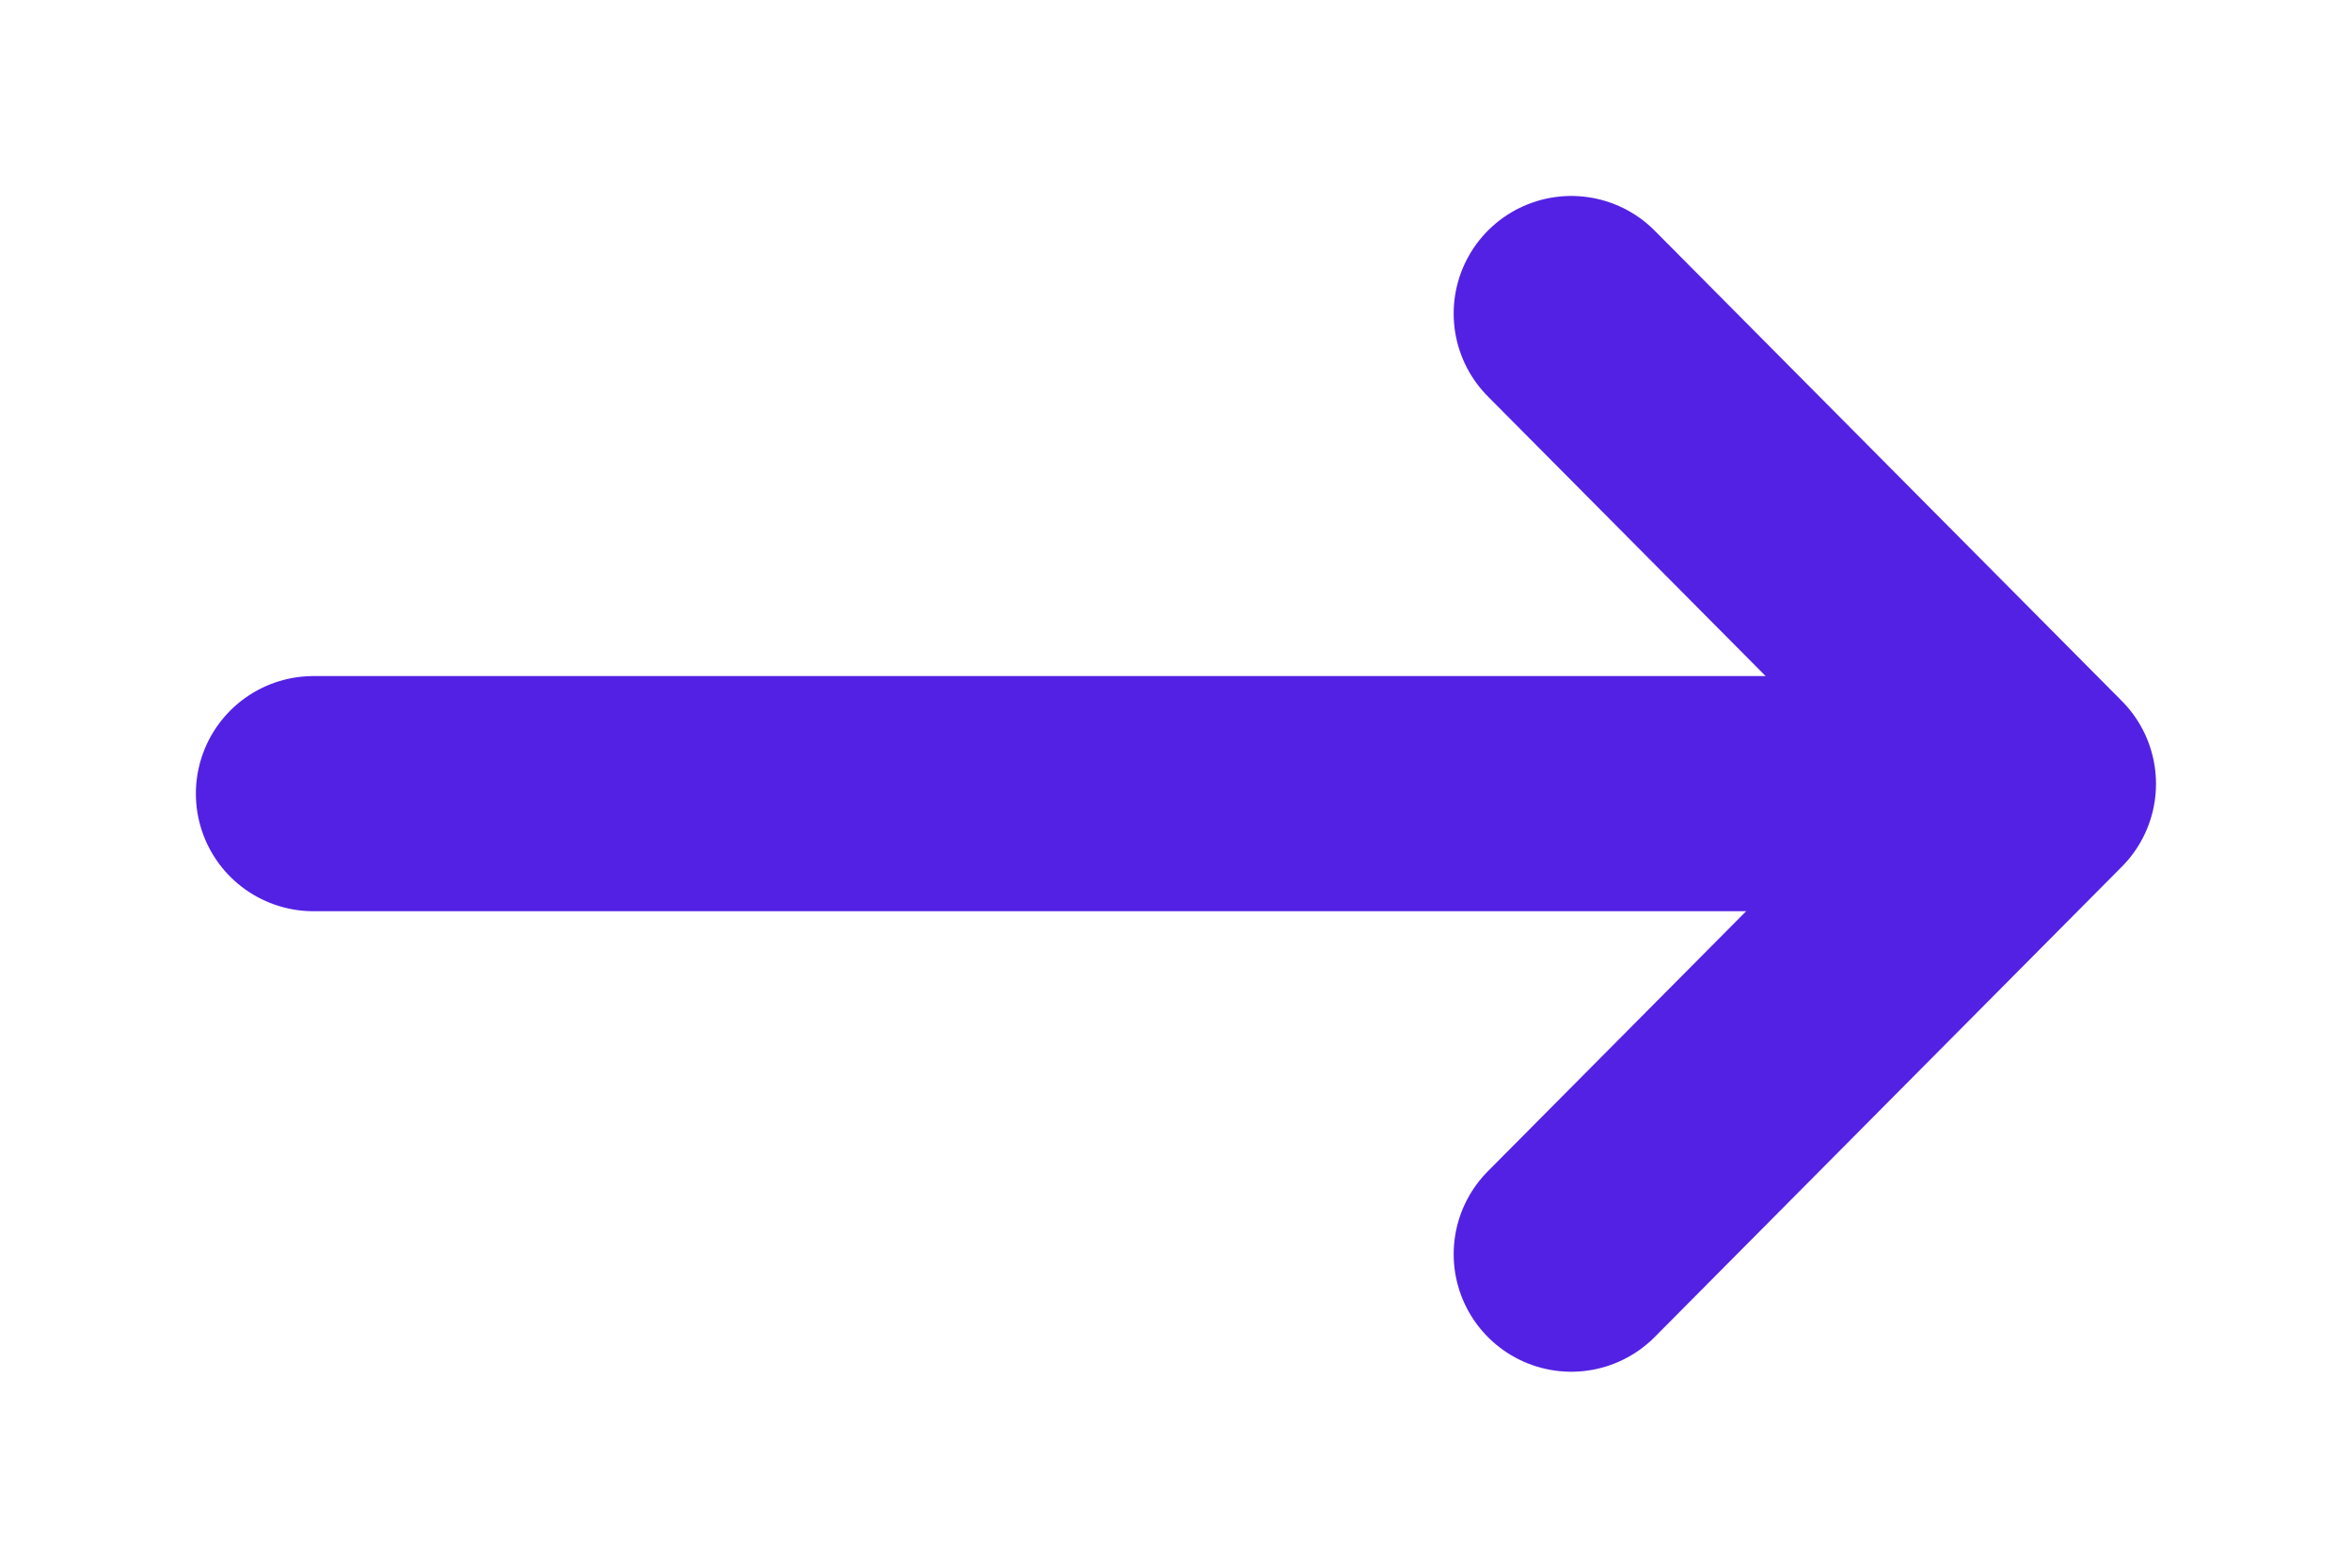
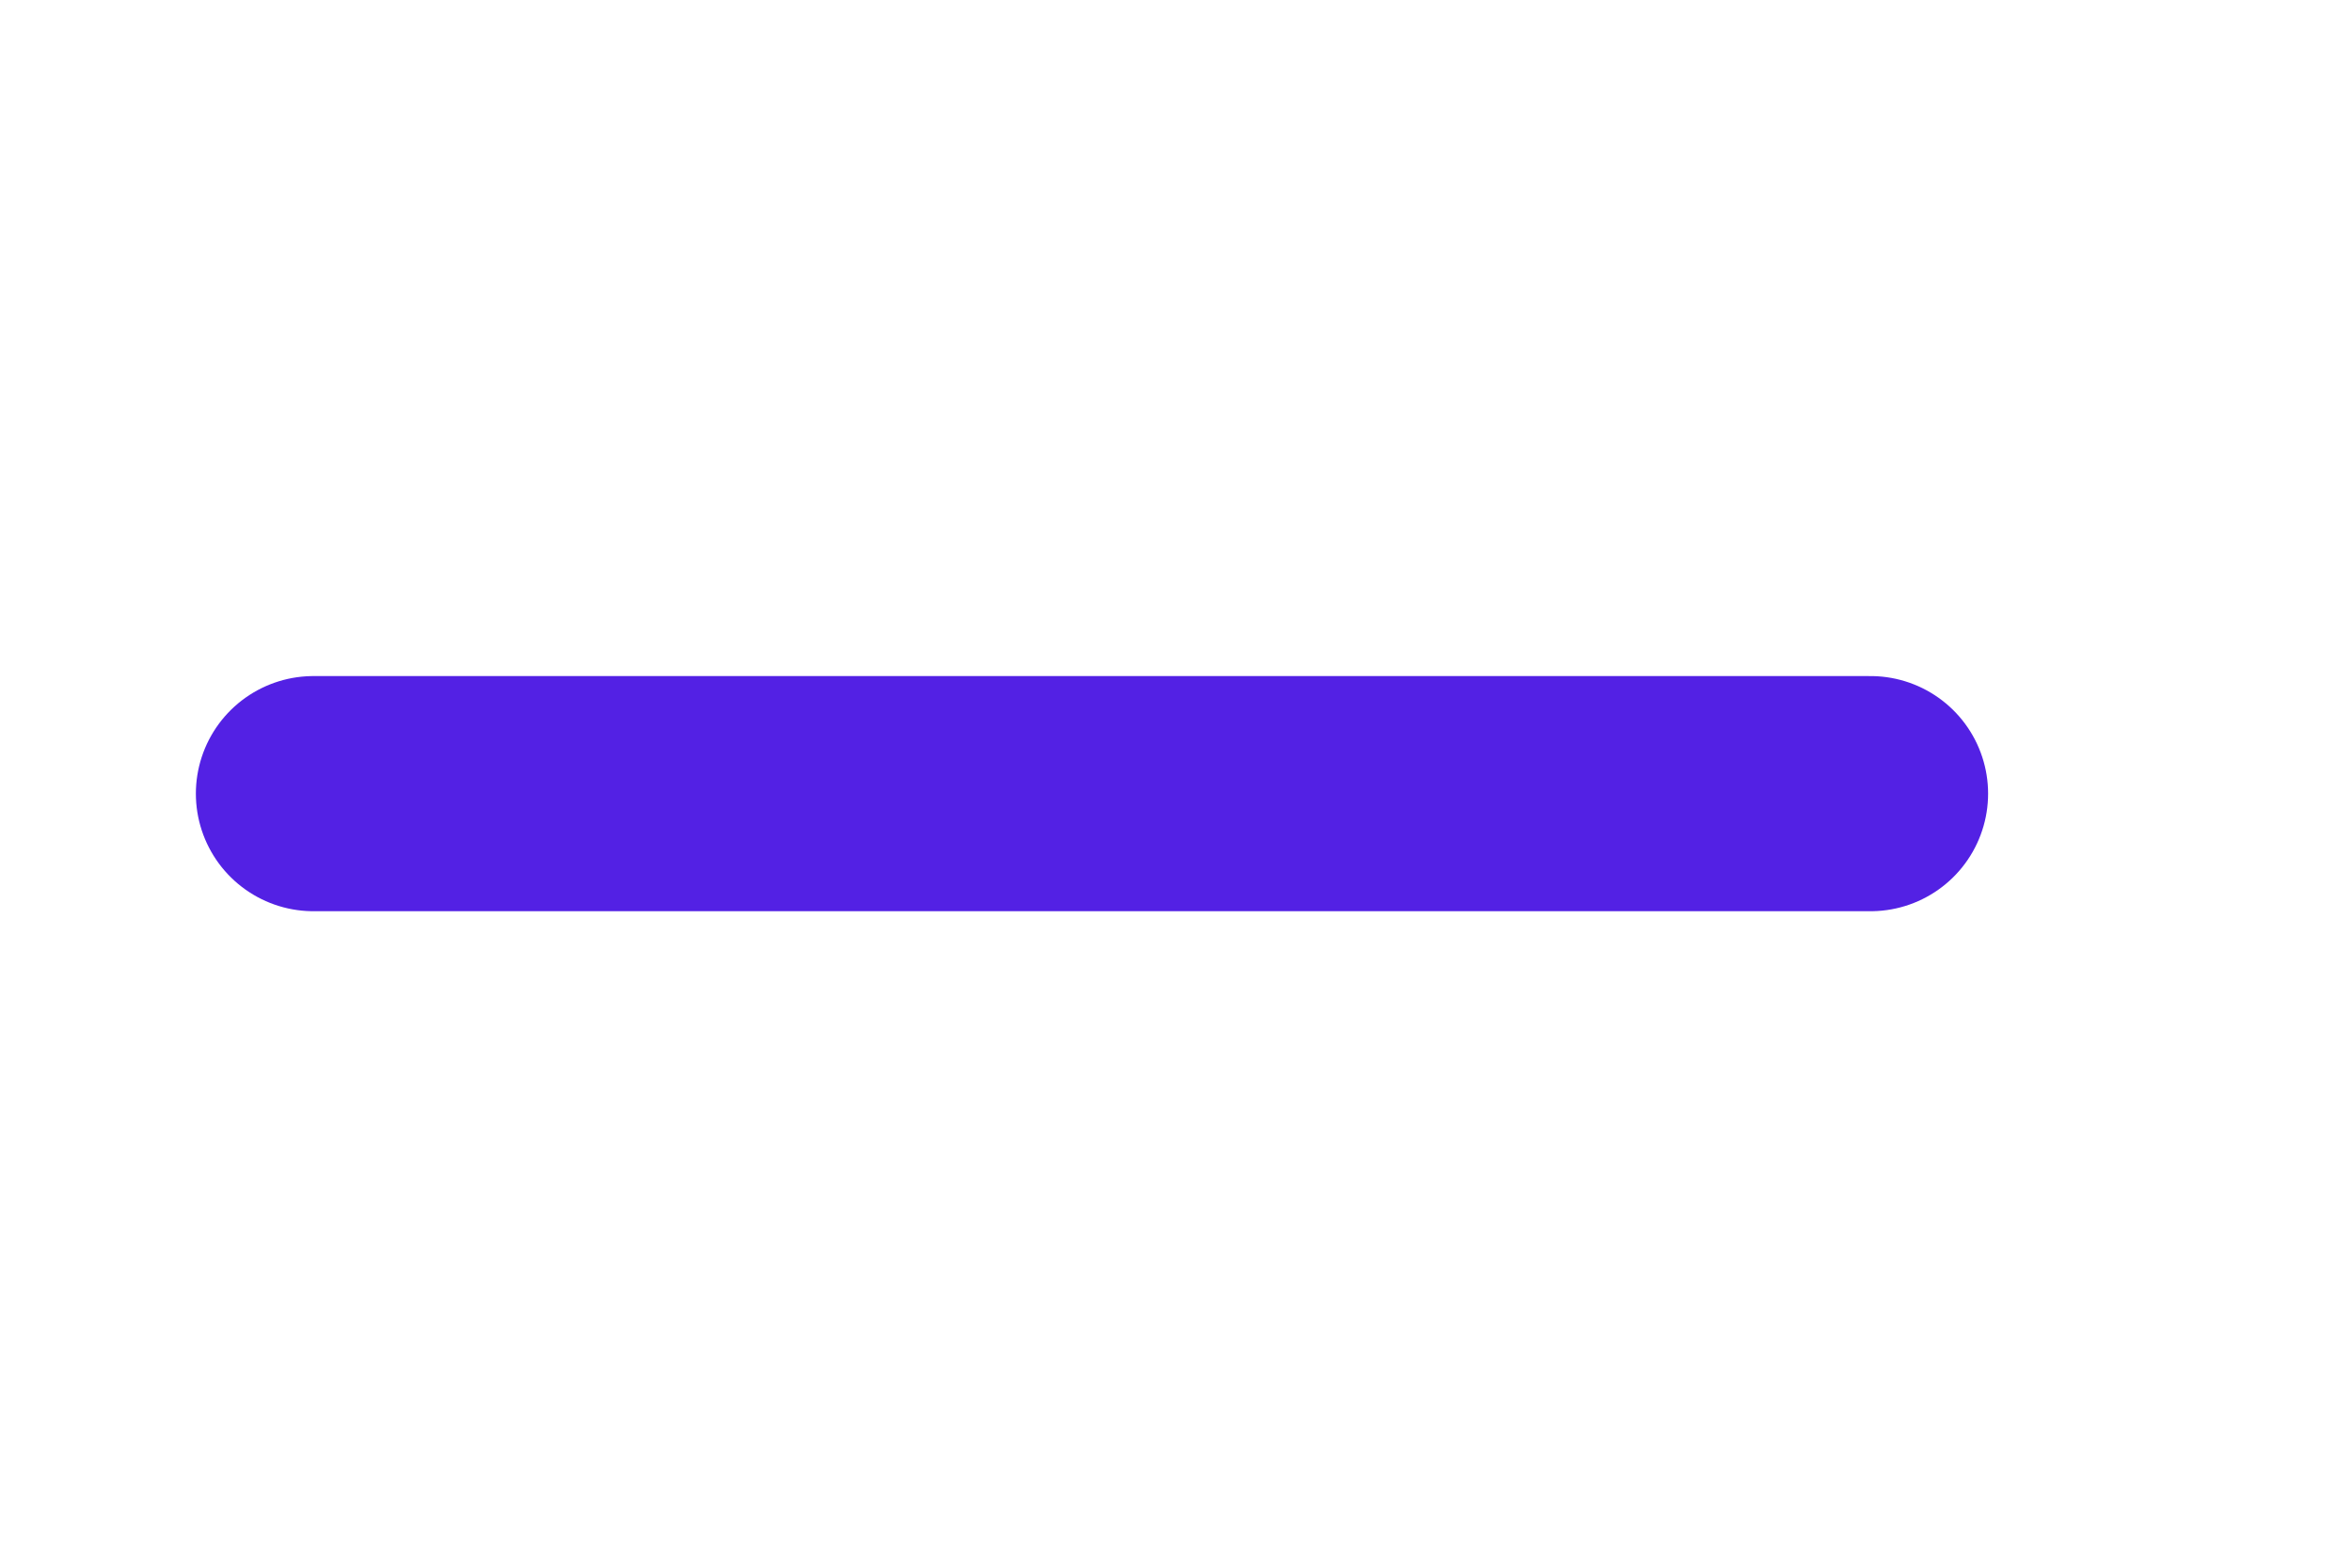
<svg xmlns="http://www.w3.org/2000/svg" width="18" height="12" viewBox="0 0 18 12" fill="none">
  <path d="M2.399 6.075H14.315" stroke="#5321E4" stroke-width="1.8" stroke-linecap="round" stroke-linejoin="round" />
-   <path d="M12.025 2.4L15.6 6L12.025 9.6" stroke="#5321E4" stroke-width="1.8" stroke-linecap="round" stroke-linejoin="round" />
</svg>